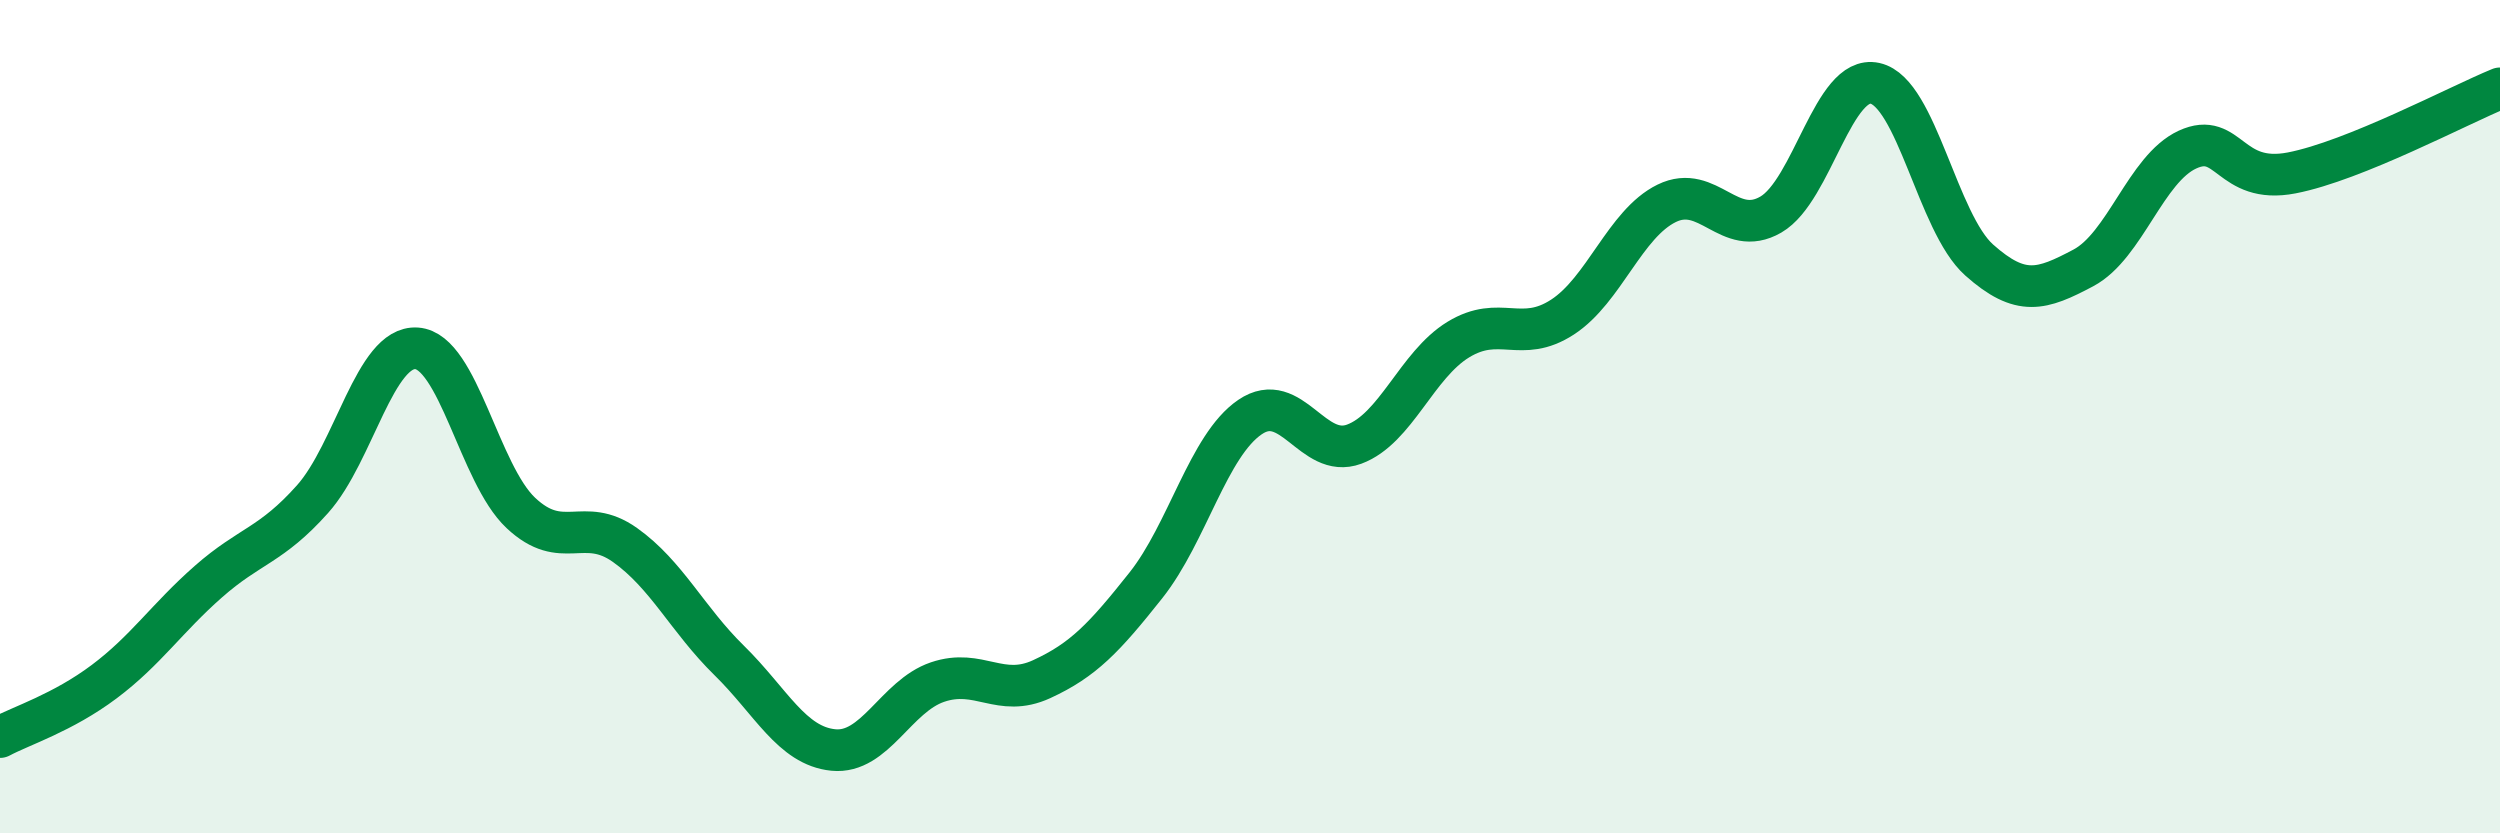
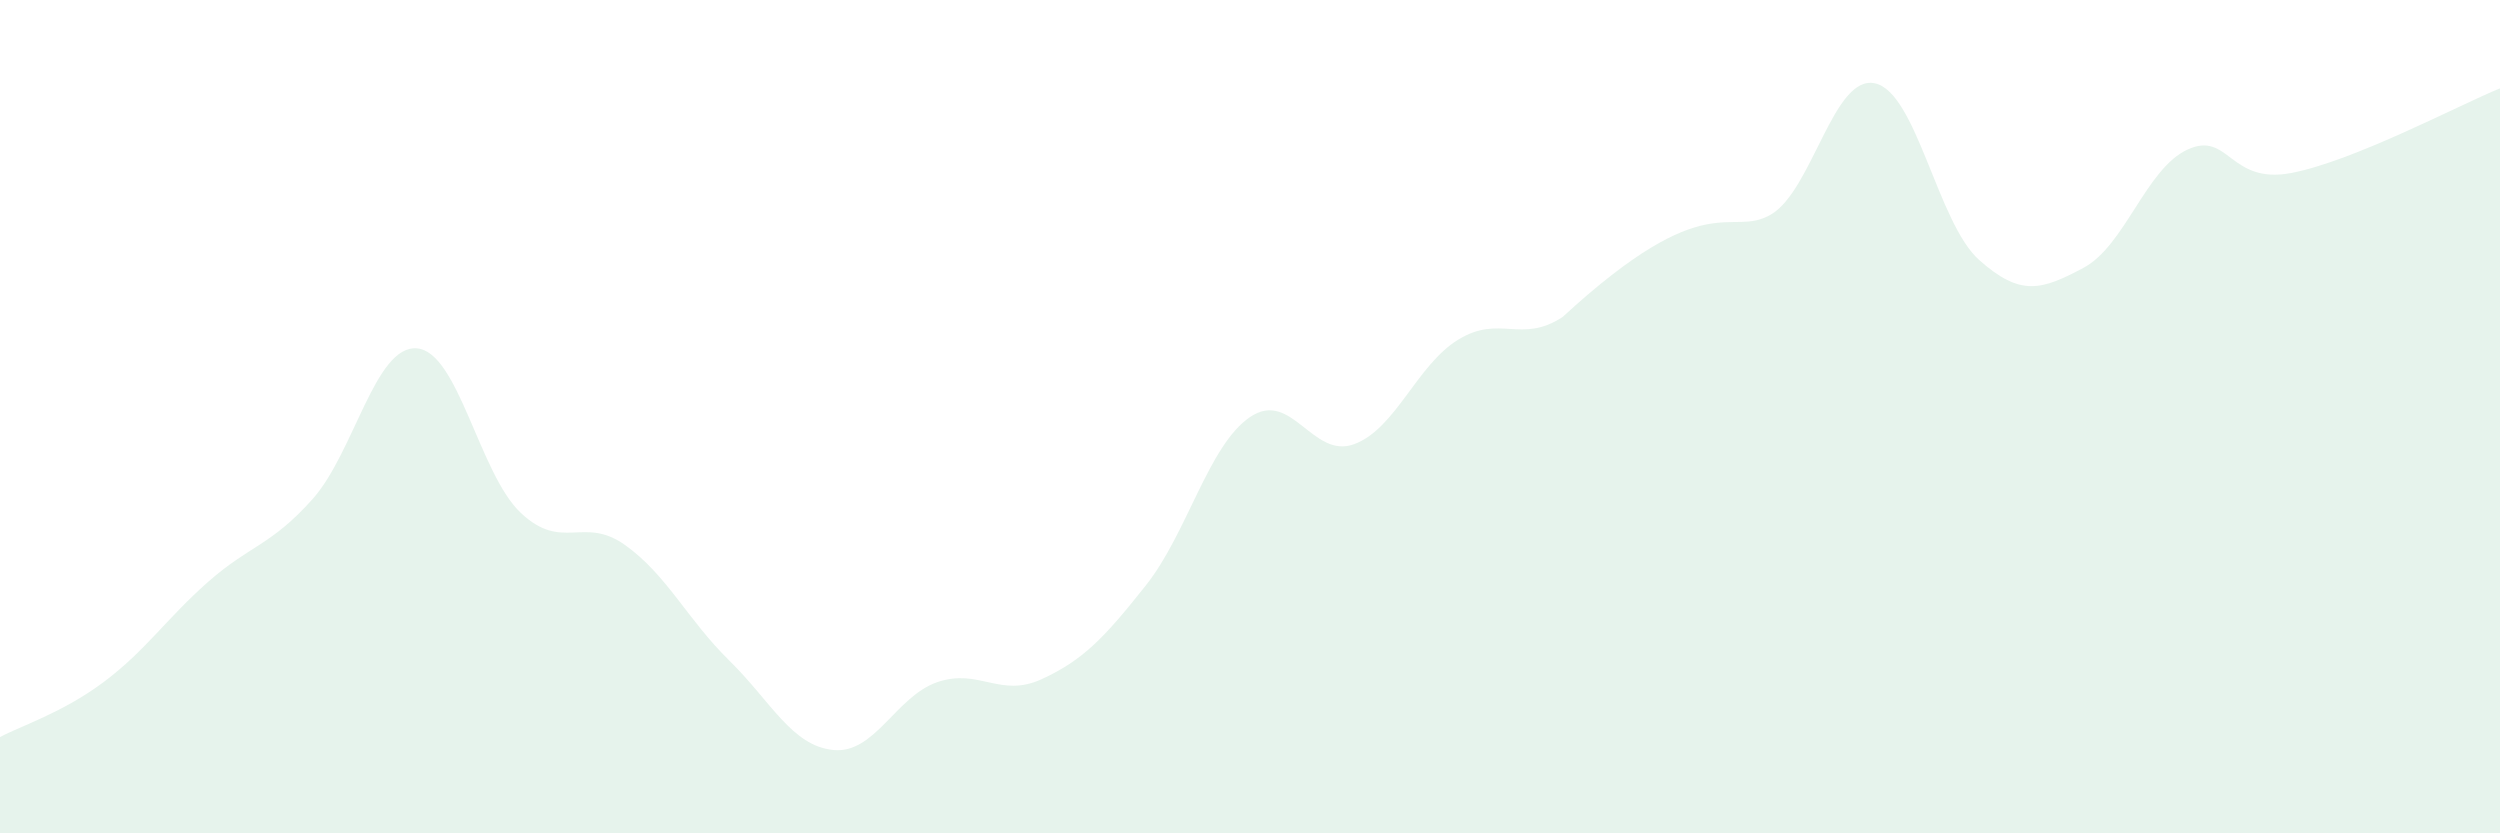
<svg xmlns="http://www.w3.org/2000/svg" width="60" height="20" viewBox="0 0 60 20">
-   <path d="M 0,17.69 C 0.5,17.42 1.5,17.11 2.5,16.36 C 3.5,15.61 4,14.84 5,13.96 C 6,13.08 6.5,13.1 7.5,11.98 C 8.5,10.86 9,8.29 10,8.36 C 11,8.43 11.5,11.37 12.5,12.31 C 13.5,13.25 14,12.37 15,13.08 C 16,13.79 16.5,14.87 17.5,15.85 C 18.5,16.83 19,17.9 20,18 C 21,18.1 21.5,16.71 22.5,16.37 C 23.5,16.03 24,16.76 25,16.3 C 26,15.84 26.5,15.31 27.5,14.05 C 28.5,12.79 29,10.69 30,10.01 C 31,9.33 31.5,11.03 32.5,10.66 C 33.5,10.29 34,8.76 35,8.15 C 36,7.54 36.5,8.26 37.5,7.61 C 38.5,6.96 39,5.37 40,4.88 C 41,4.39 41.5,5.73 42.5,5.15 C 43.5,4.57 44,1.78 45,2 C 46,2.22 46.5,5.35 47.5,6.24 C 48.5,7.13 49,6.96 50,6.43 C 51,5.9 51.5,4.05 52.5,3.59 C 53.5,3.13 53.5,4.44 55,4.15 C 56.5,3.86 59,2.53 60,2.12L60 20L0 20Z" fill="#008740" opacity="0.1" stroke-linecap="round" stroke-linejoin="round" />
-   <path d="M 0,17.69 C 0.5,17.42 1.5,17.11 2.5,16.36 C 3.5,15.61 4,14.84 5,13.96 C 6,13.08 6.5,13.1 7.5,11.98 C 8.5,10.86 9,8.29 10,8.36 C 11,8.43 11.5,11.37 12.5,12.31 C 13.5,13.25 14,12.37 15,13.08 C 16,13.79 16.5,14.87 17.5,15.85 C 18.5,16.83 19,17.9 20,18 C 21,18.1 21.5,16.71 22.5,16.37 C 23.5,16.03 24,16.76 25,16.3 C 26,15.84 26.5,15.31 27.5,14.05 C 28.5,12.79 29,10.69 30,10.01 C 31,9.33 31.5,11.03 32.5,10.66 C 33.5,10.29 34,8.76 35,8.15 C 36,7.54 36.5,8.26 37.5,7.61 C 38.5,6.96 39,5.37 40,4.88 C 41,4.39 41.5,5.73 42.5,5.15 C 43.5,4.57 44,1.78 45,2 C 46,2.22 46.5,5.35 47.5,6.24 C 48.5,7.13 49,6.96 50,6.43 C 51,5.9 51.5,4.05 52.5,3.59 C 53.5,3.13 53.5,4.44 55,4.15 C 56.5,3.86 59,2.53 60,2.12" stroke="#008740" stroke-width="1" fill="none" stroke-linecap="round" stroke-linejoin="round" />
+   <path d="M 0,17.69 C 0.5,17.42 1.5,17.11 2.5,16.36 C 3.5,15.61 4,14.84 5,13.96 C 6,13.08 6.5,13.1 7.5,11.98 C 8.5,10.86 9,8.29 10,8.36 C 11,8.43 11.5,11.37 12.5,12.31 C 13.5,13.25 14,12.37 15,13.08 C 16,13.79 16.5,14.87 17.5,15.85 C 18.5,16.83 19,17.9 20,18 C 21,18.1 21.5,16.71 22.5,16.37 C 23.5,16.03 24,16.76 25,16.3 C 26,15.84 26.5,15.31 27.5,14.05 C 28.5,12.79 29,10.69 30,10.01 C 31,9.33 31.5,11.03 32.5,10.66 C 33.5,10.29 34,8.76 35,8.15 C 36,7.54 36.5,8.26 37.5,7.61 C 41,4.39 41.5,5.73 42.5,5.15 C 43.5,4.57 44,1.78 45,2 C 46,2.22 46.5,5.35 47.5,6.24 C 48.5,7.13 49,6.96 50,6.43 C 51,5.9 51.5,4.05 52.5,3.59 C 53.5,3.13 53.5,4.44 55,4.15 C 56.5,3.86 59,2.53 60,2.12L60 20L0 20Z" fill="#008740" opacity="0.1" stroke-linecap="round" stroke-linejoin="round" />
</svg>